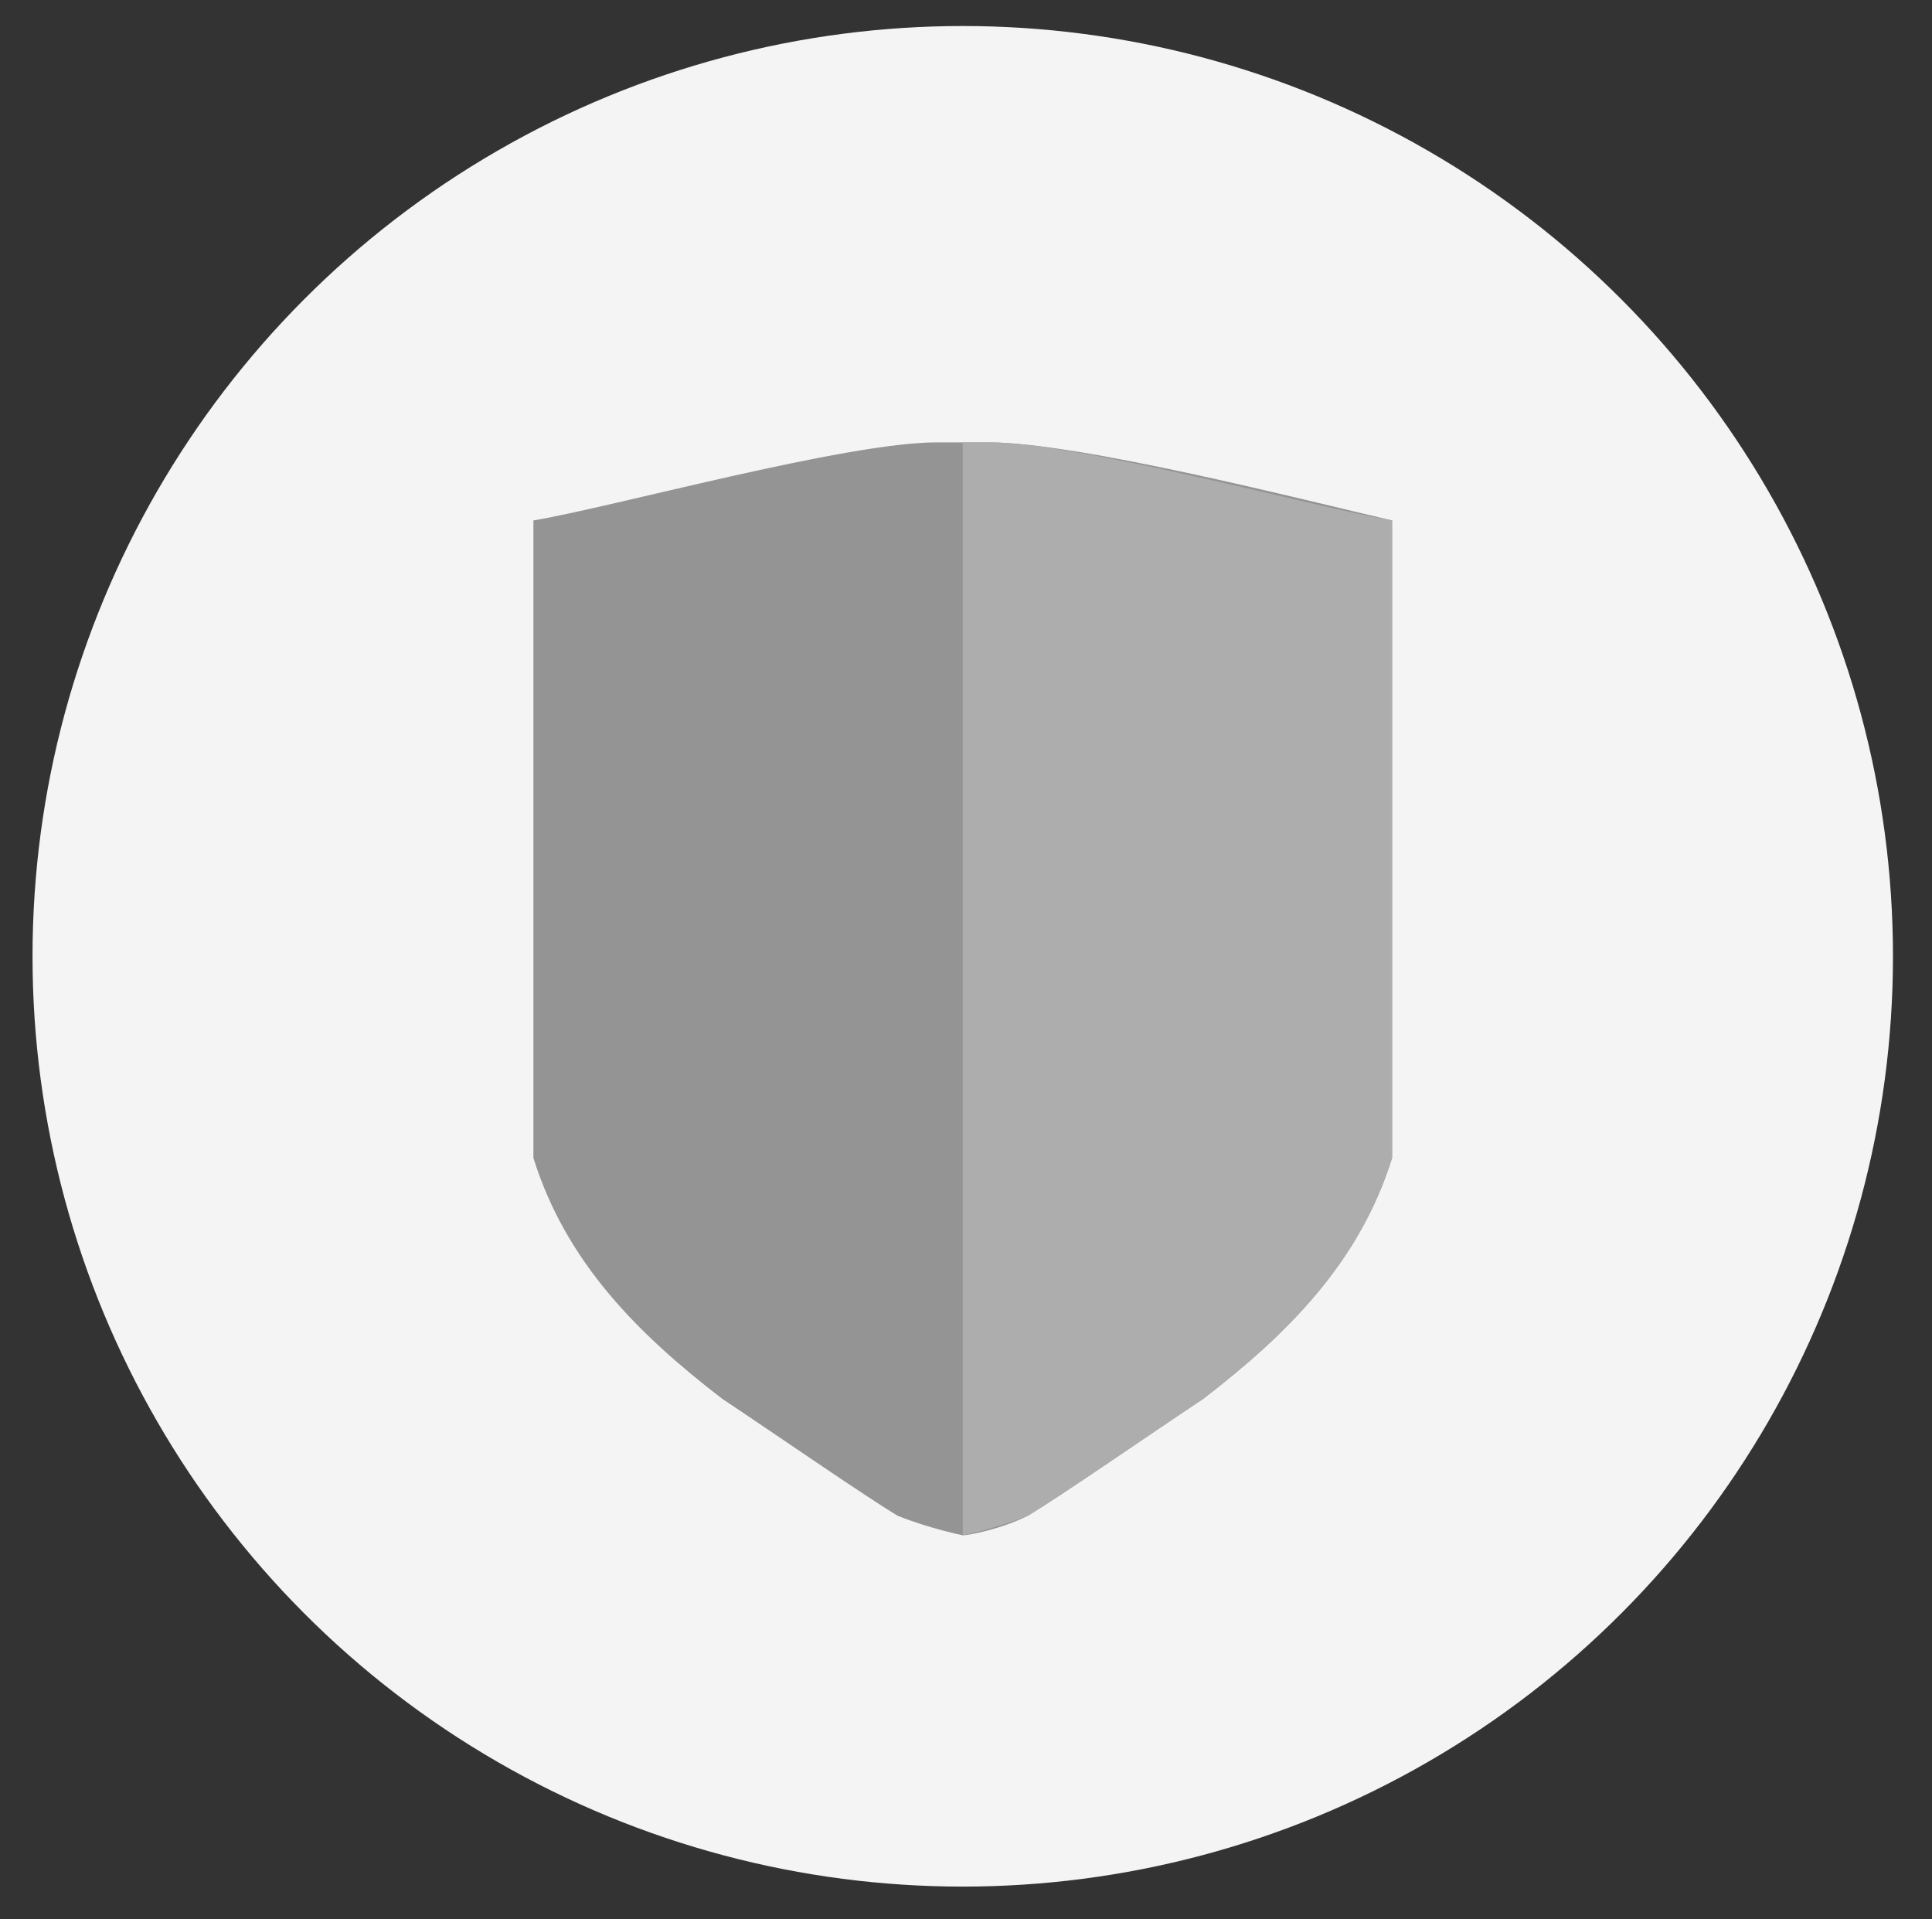
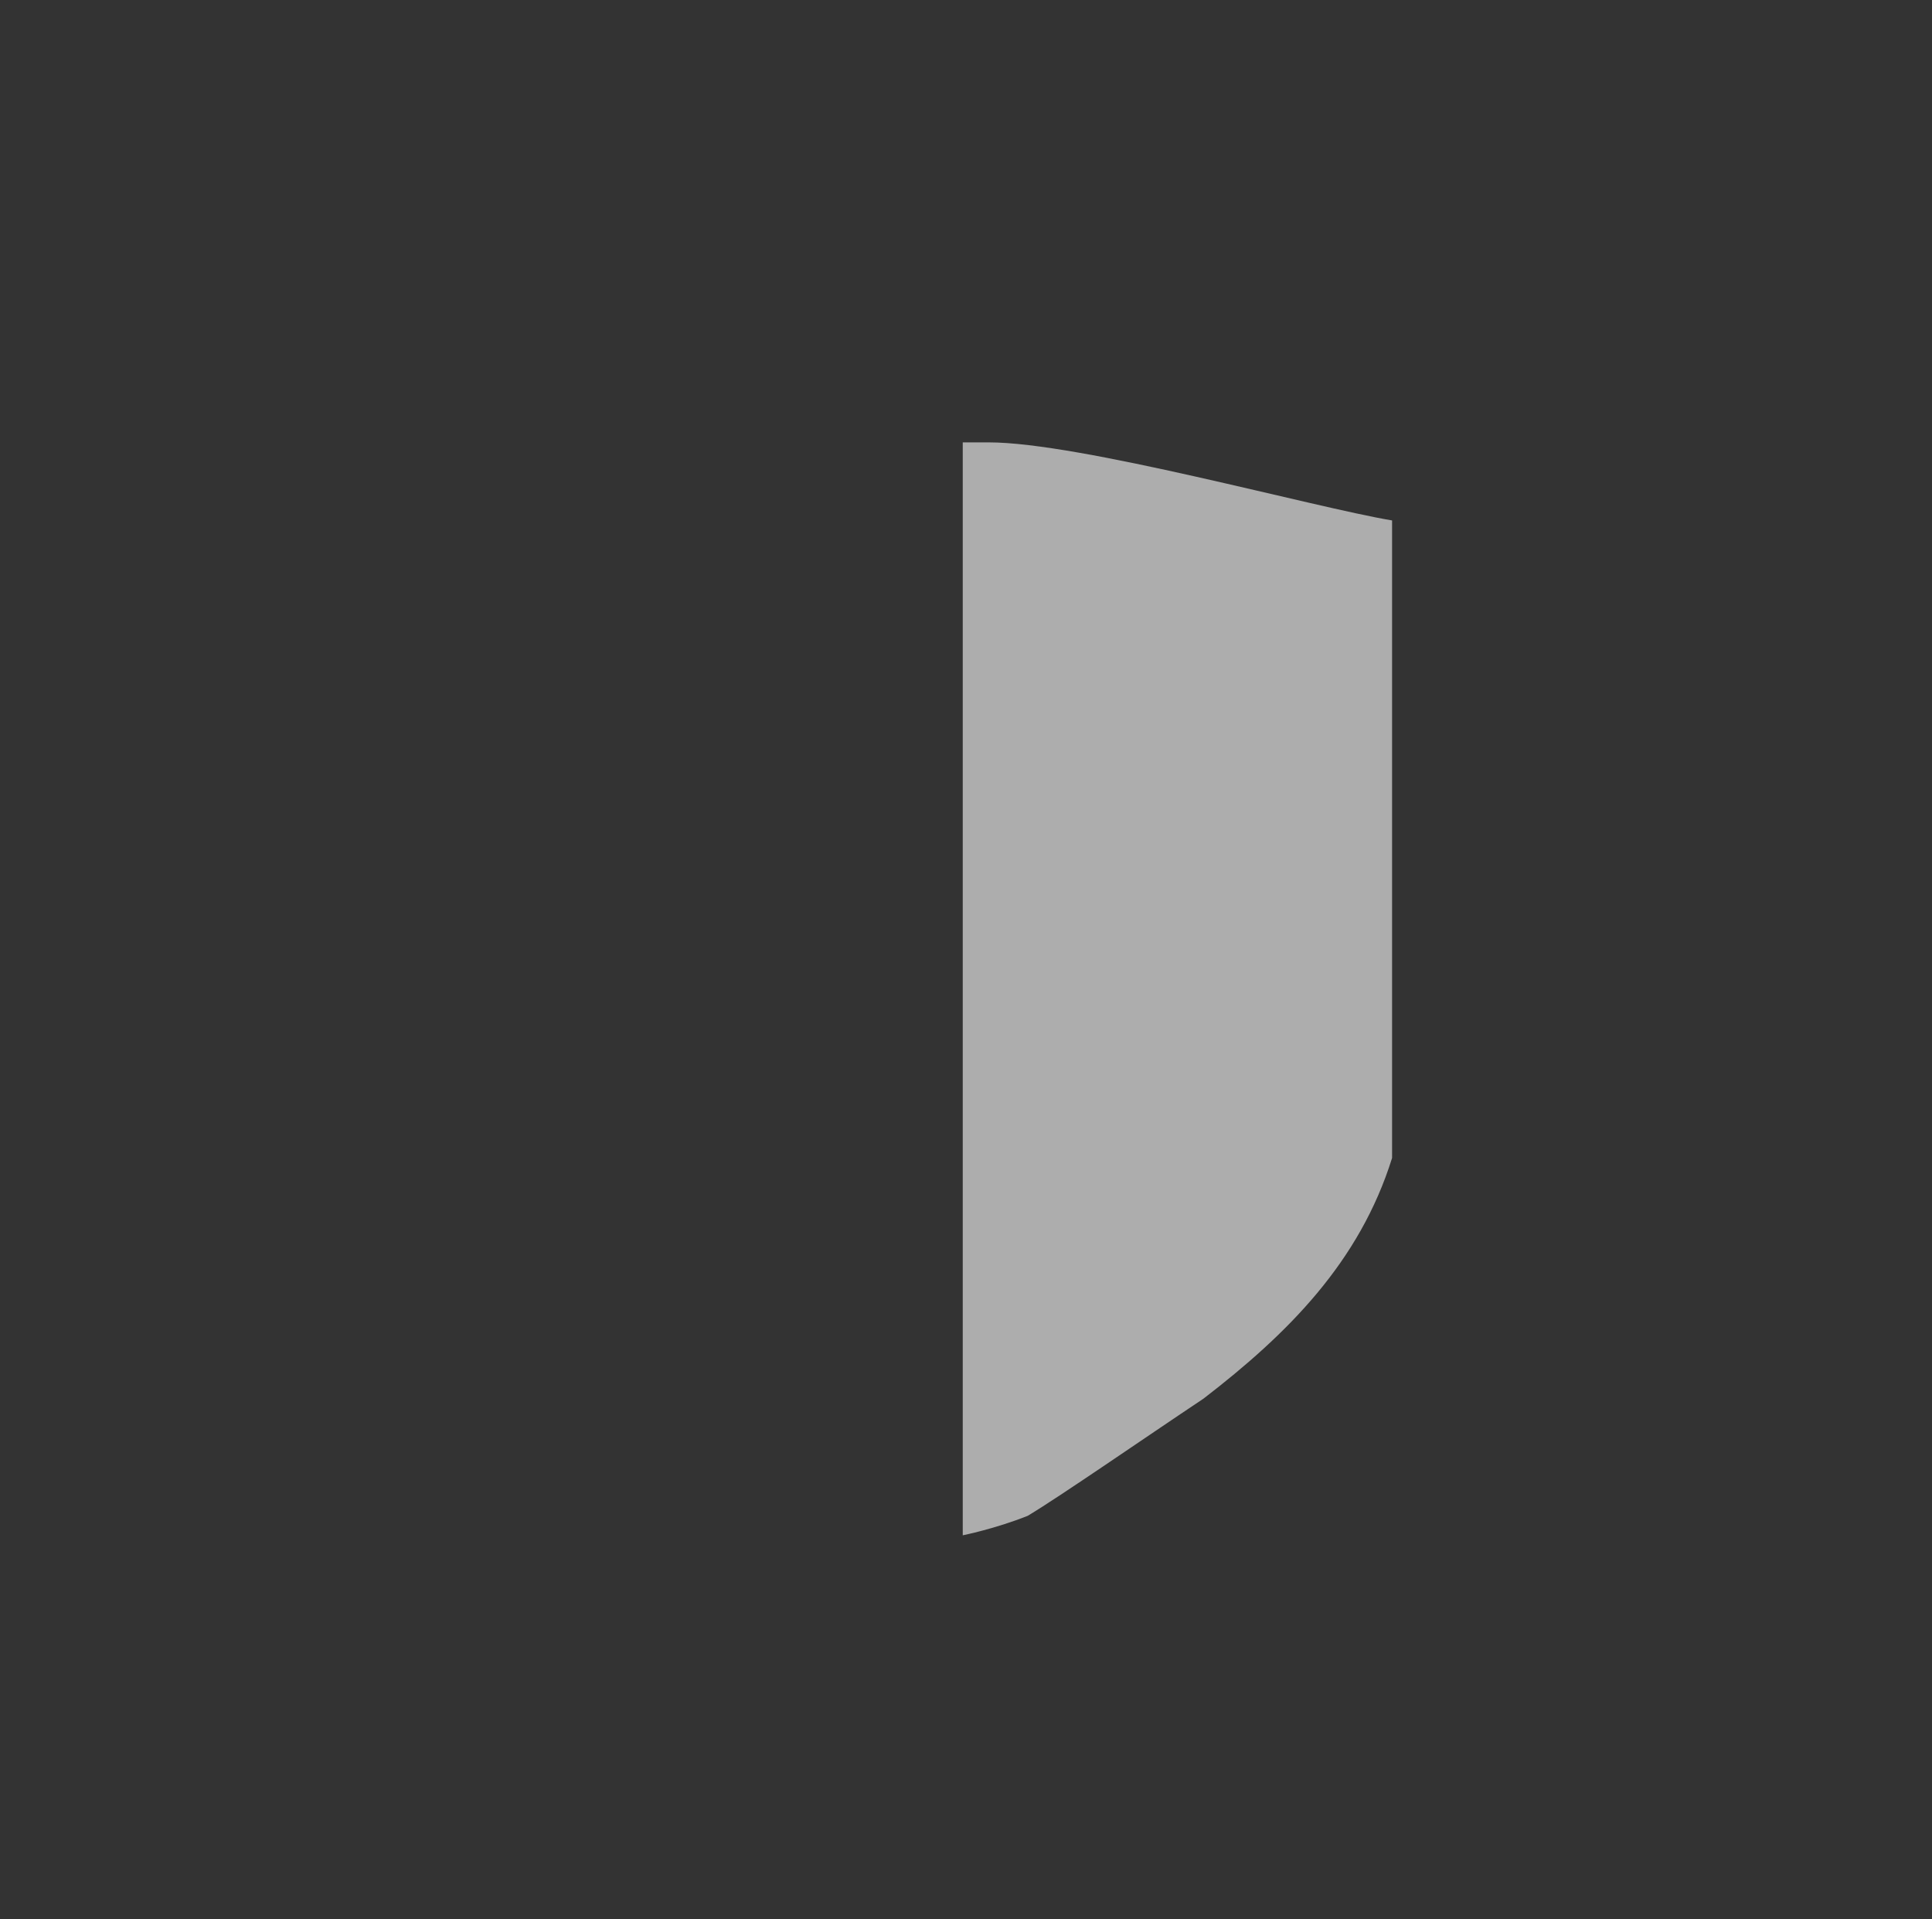
<svg xmlns="http://www.w3.org/2000/svg" version="1.1" id="Calque_1" x="0px" y="0px" viewBox="0 0 29.7 29.5" style="enable-background:new 0 0 29.7 29.5;" xml:space="preserve">
  <rect x="0" y="0" width="29.7" height="29.5" fill="#333333" stroke="none" />
  <style type="text/css">
	.st0{fill:#F4F4F4;}
	.st1{fill:#949494;}
	.st2{fill:#ADADAD;}
</style>
  <g>
-     <circle class="st0" cx="14.8" cy="14.7" r="14.3" />
-   </g>
-   <path class="st1" d="M14.8,23.6c0,0-0.5-0.1-1-0.3c-0.5-0.3-1.8-1.2-2.7-1.8c-1.3-1-2.4-2.1-2.9-3.7c0-3.3,0-6.5,0-9.8  c1.2-0.2,4.8-1.2,6.2-1.2h0.4h0h0.4c1.4,0,4.9,0.9,6.2,1.2c0,3.3,0,6.5,0,9.8c-0.5,1.6-1.6,2.7-2.9,3.7c-0.9,0.6-2.2,1.5-2.7,1.8  C15.4,23.5,14.9,23.6,14.8,23.6L14.8,23.6z" />
+     </g>
  <path class="st2" d="M14.8,6.8L14.8,6.8l0,16.8h0c0,0,0.5-0.1,1-0.3c0.5-0.3,1.8-1.2,2.7-1.8c1.3-1,2.4-2.1,2.9-3.7  c0-3.3,0-6.5,0-9.8c-1.2-0.2-4.8-1.2-6.2-1.2H14.8z" />
</svg>